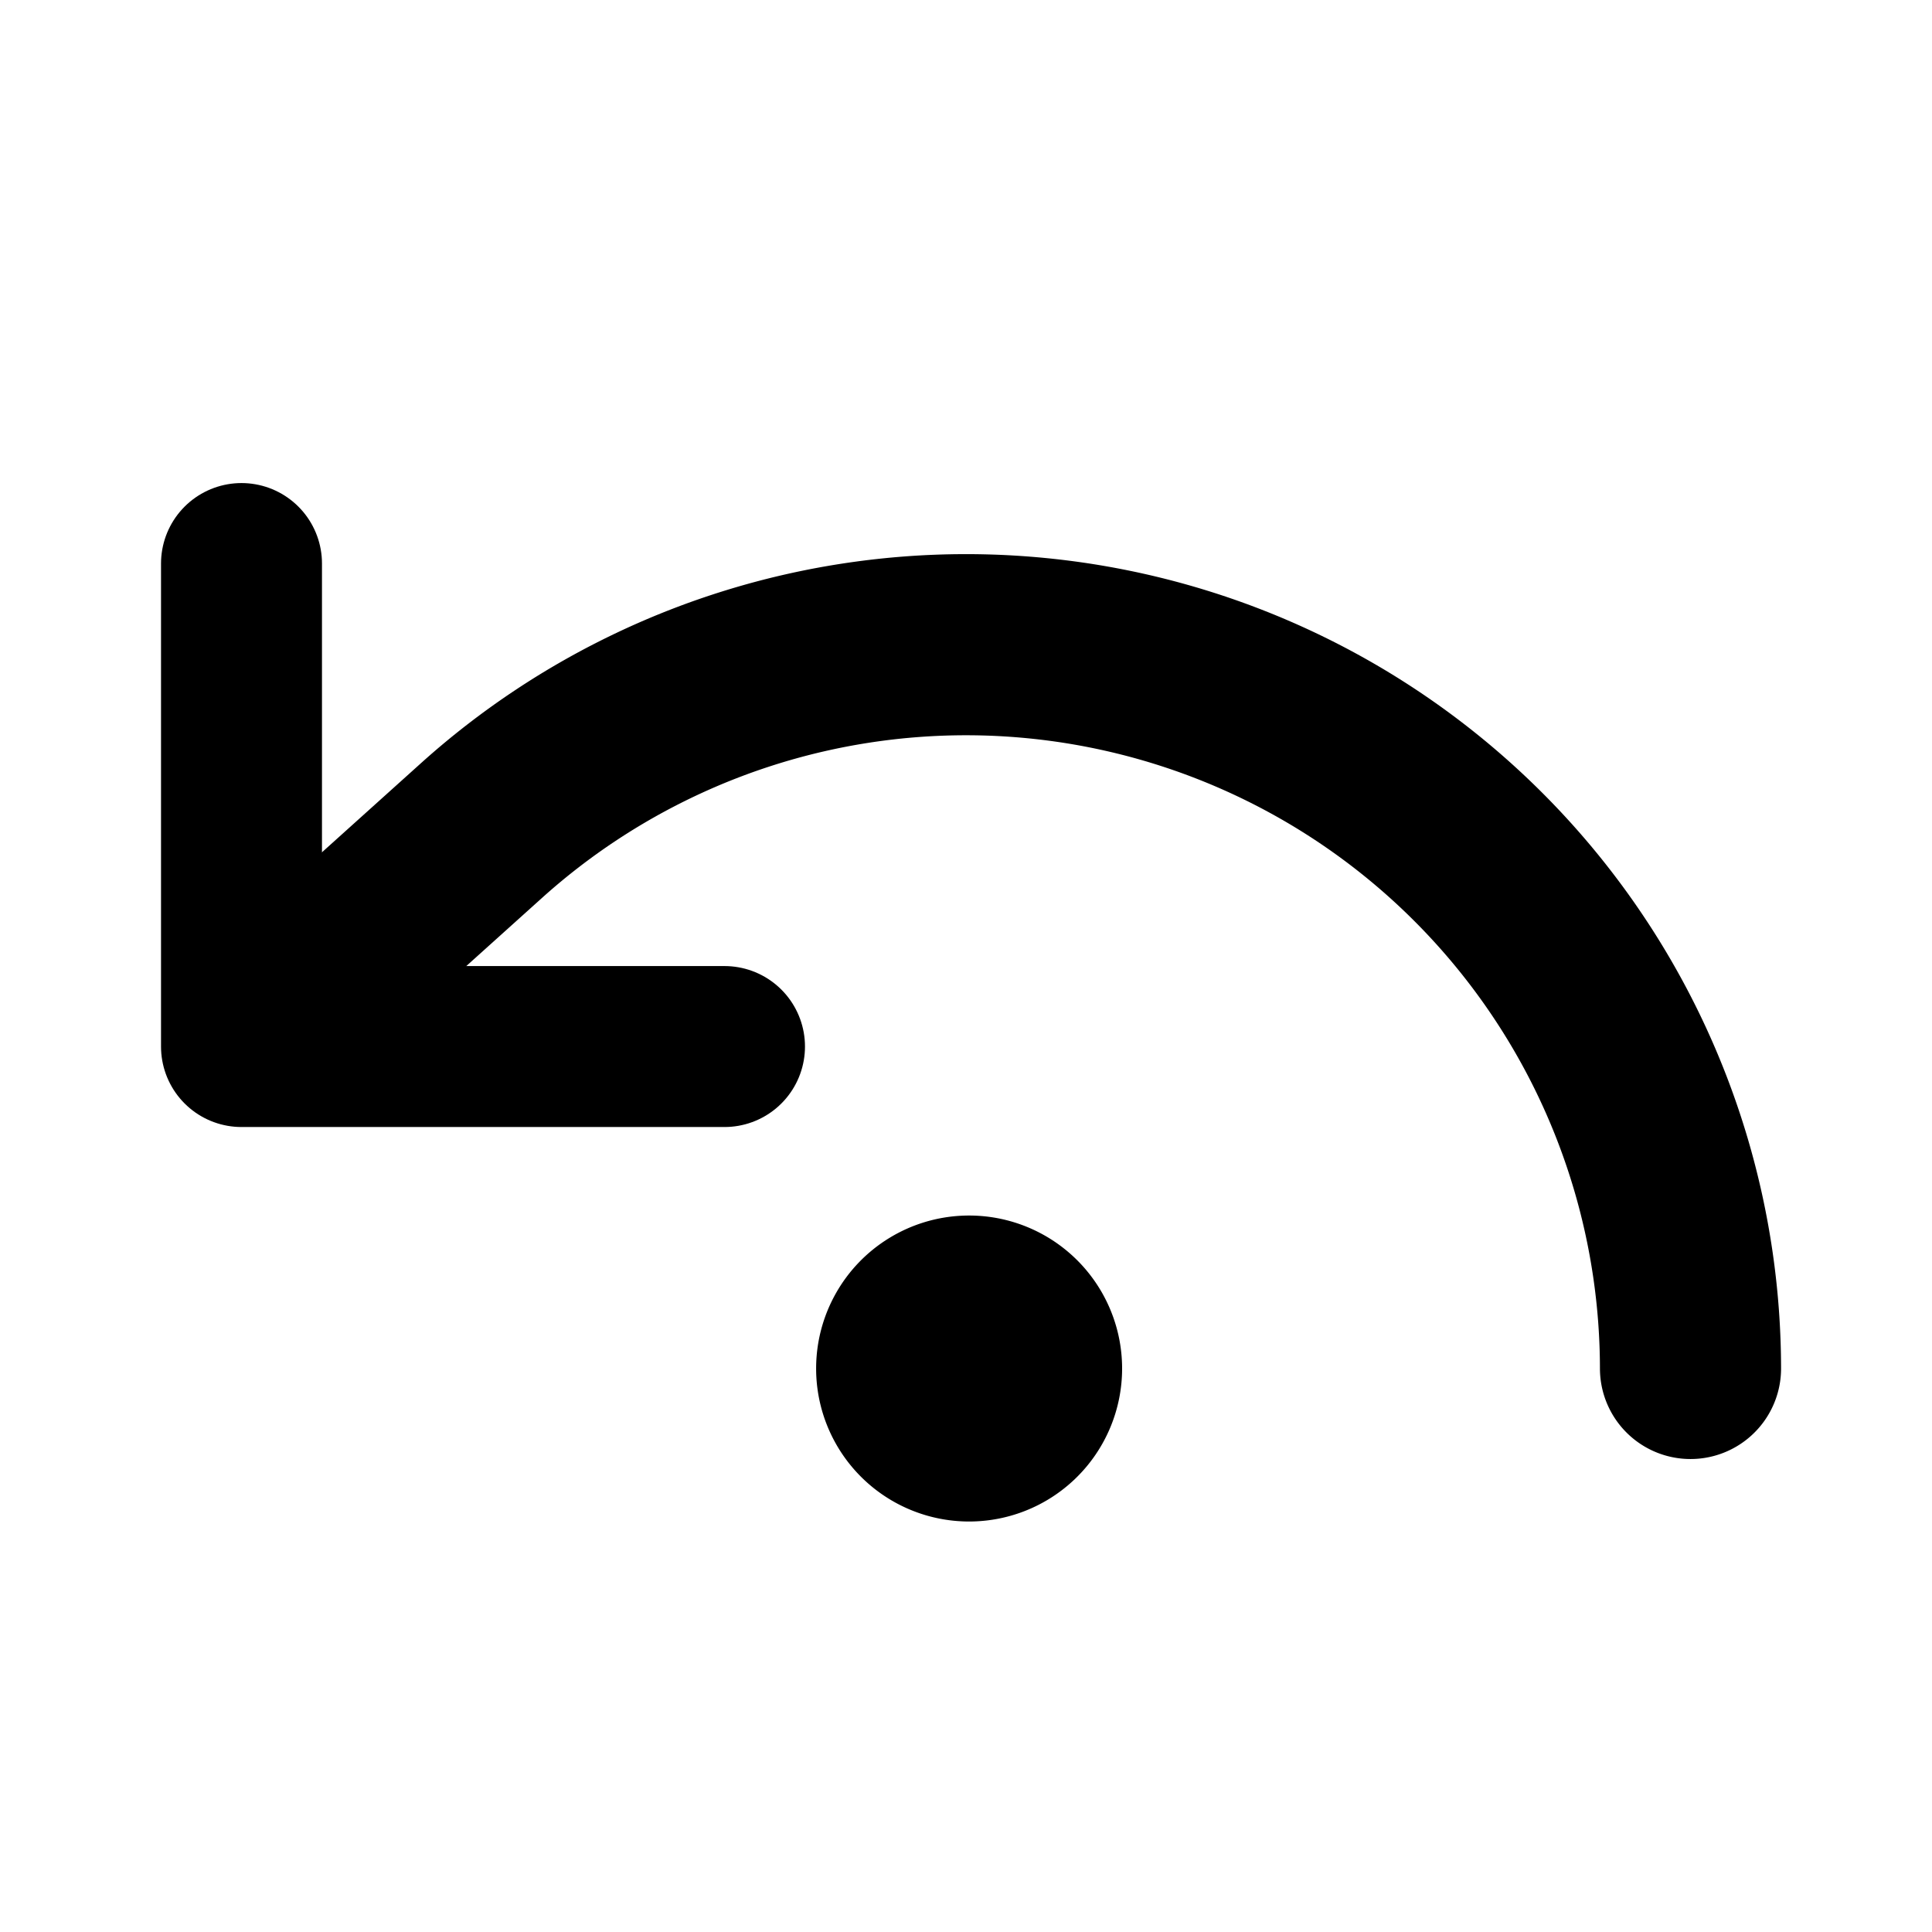
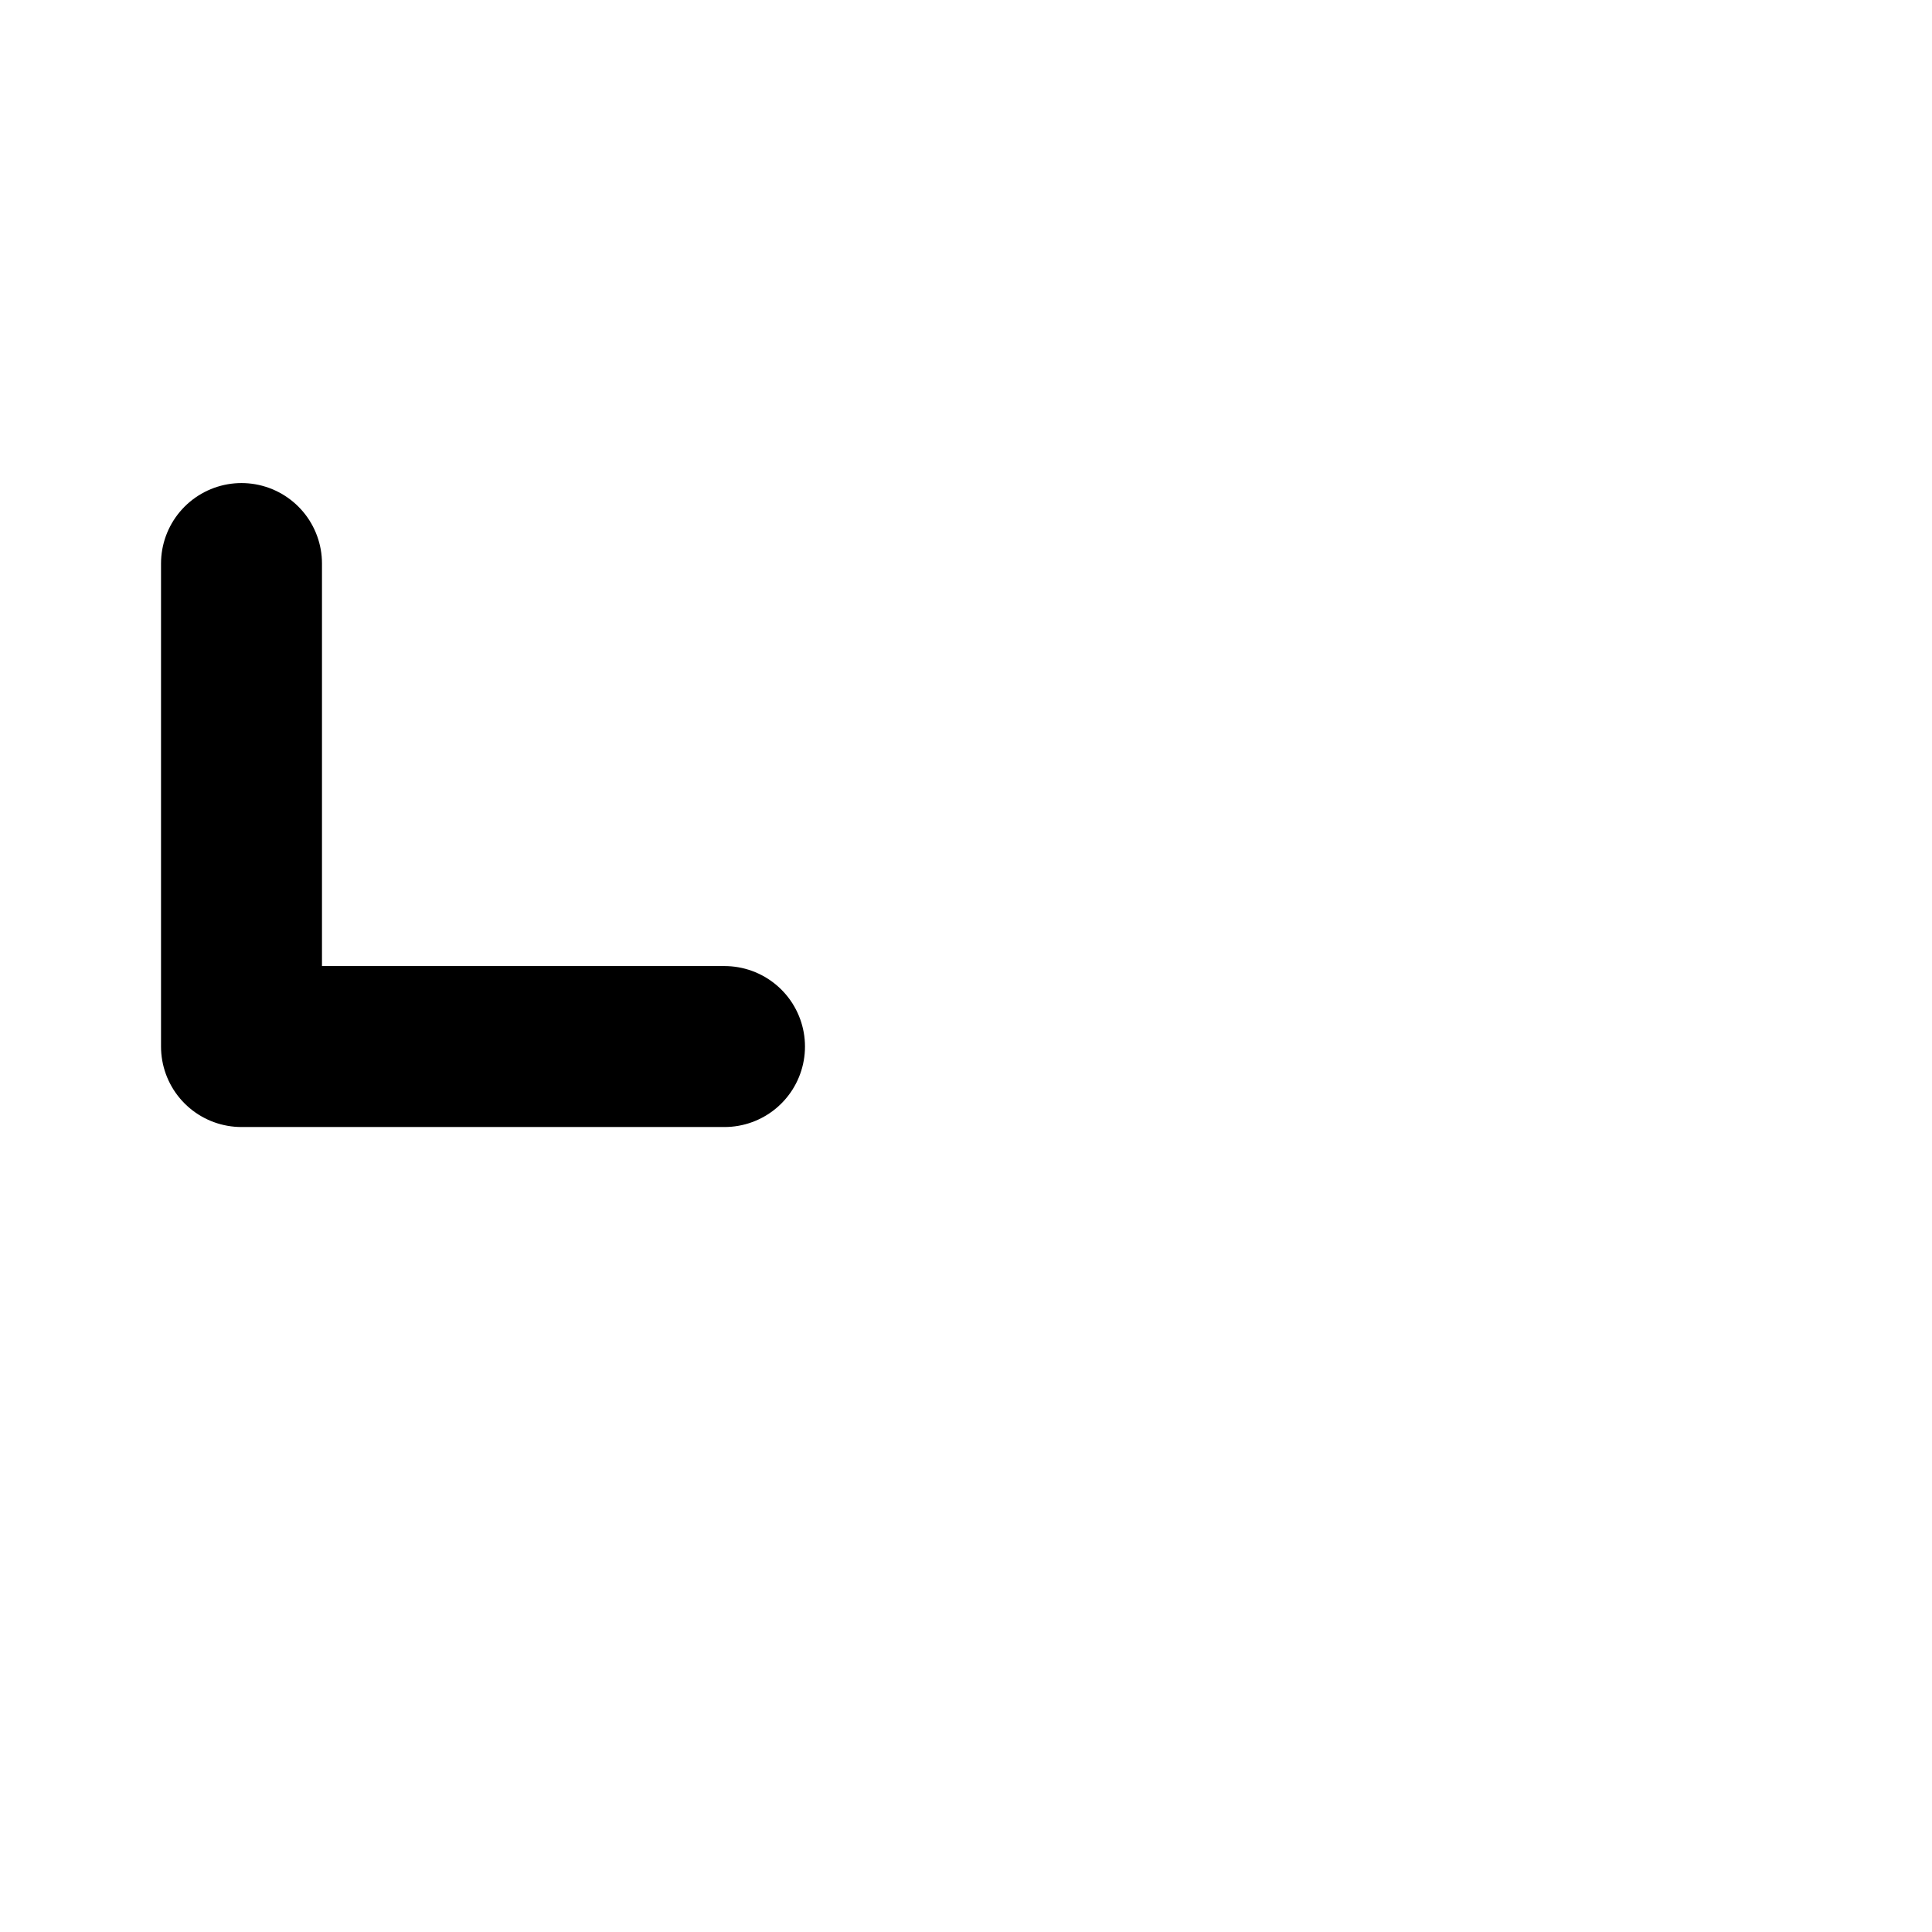
<svg xmlns="http://www.w3.org/2000/svg" width="16" height="16" fill="none">
-   <path stroke="#000" stroke-linecap="round" stroke-linejoin="round" stroke-width="1.5" d="M14 11.333A6 6 0 0 0 4 6.867l-1 .9" />
  <path stroke="#000" stroke-linecap="round" stroke-linejoin="round" stroke-width="1.333" d="M2 4.667v4h4" />
-   <path fill="#000" stroke="#000" stroke-linecap="round" stroke-linejoin="round" stroke-width="1.2" d="M8 12a.667.667 0 1 0 0-1.333A.667.667 0 0 0 8 12Z" />
</svg>